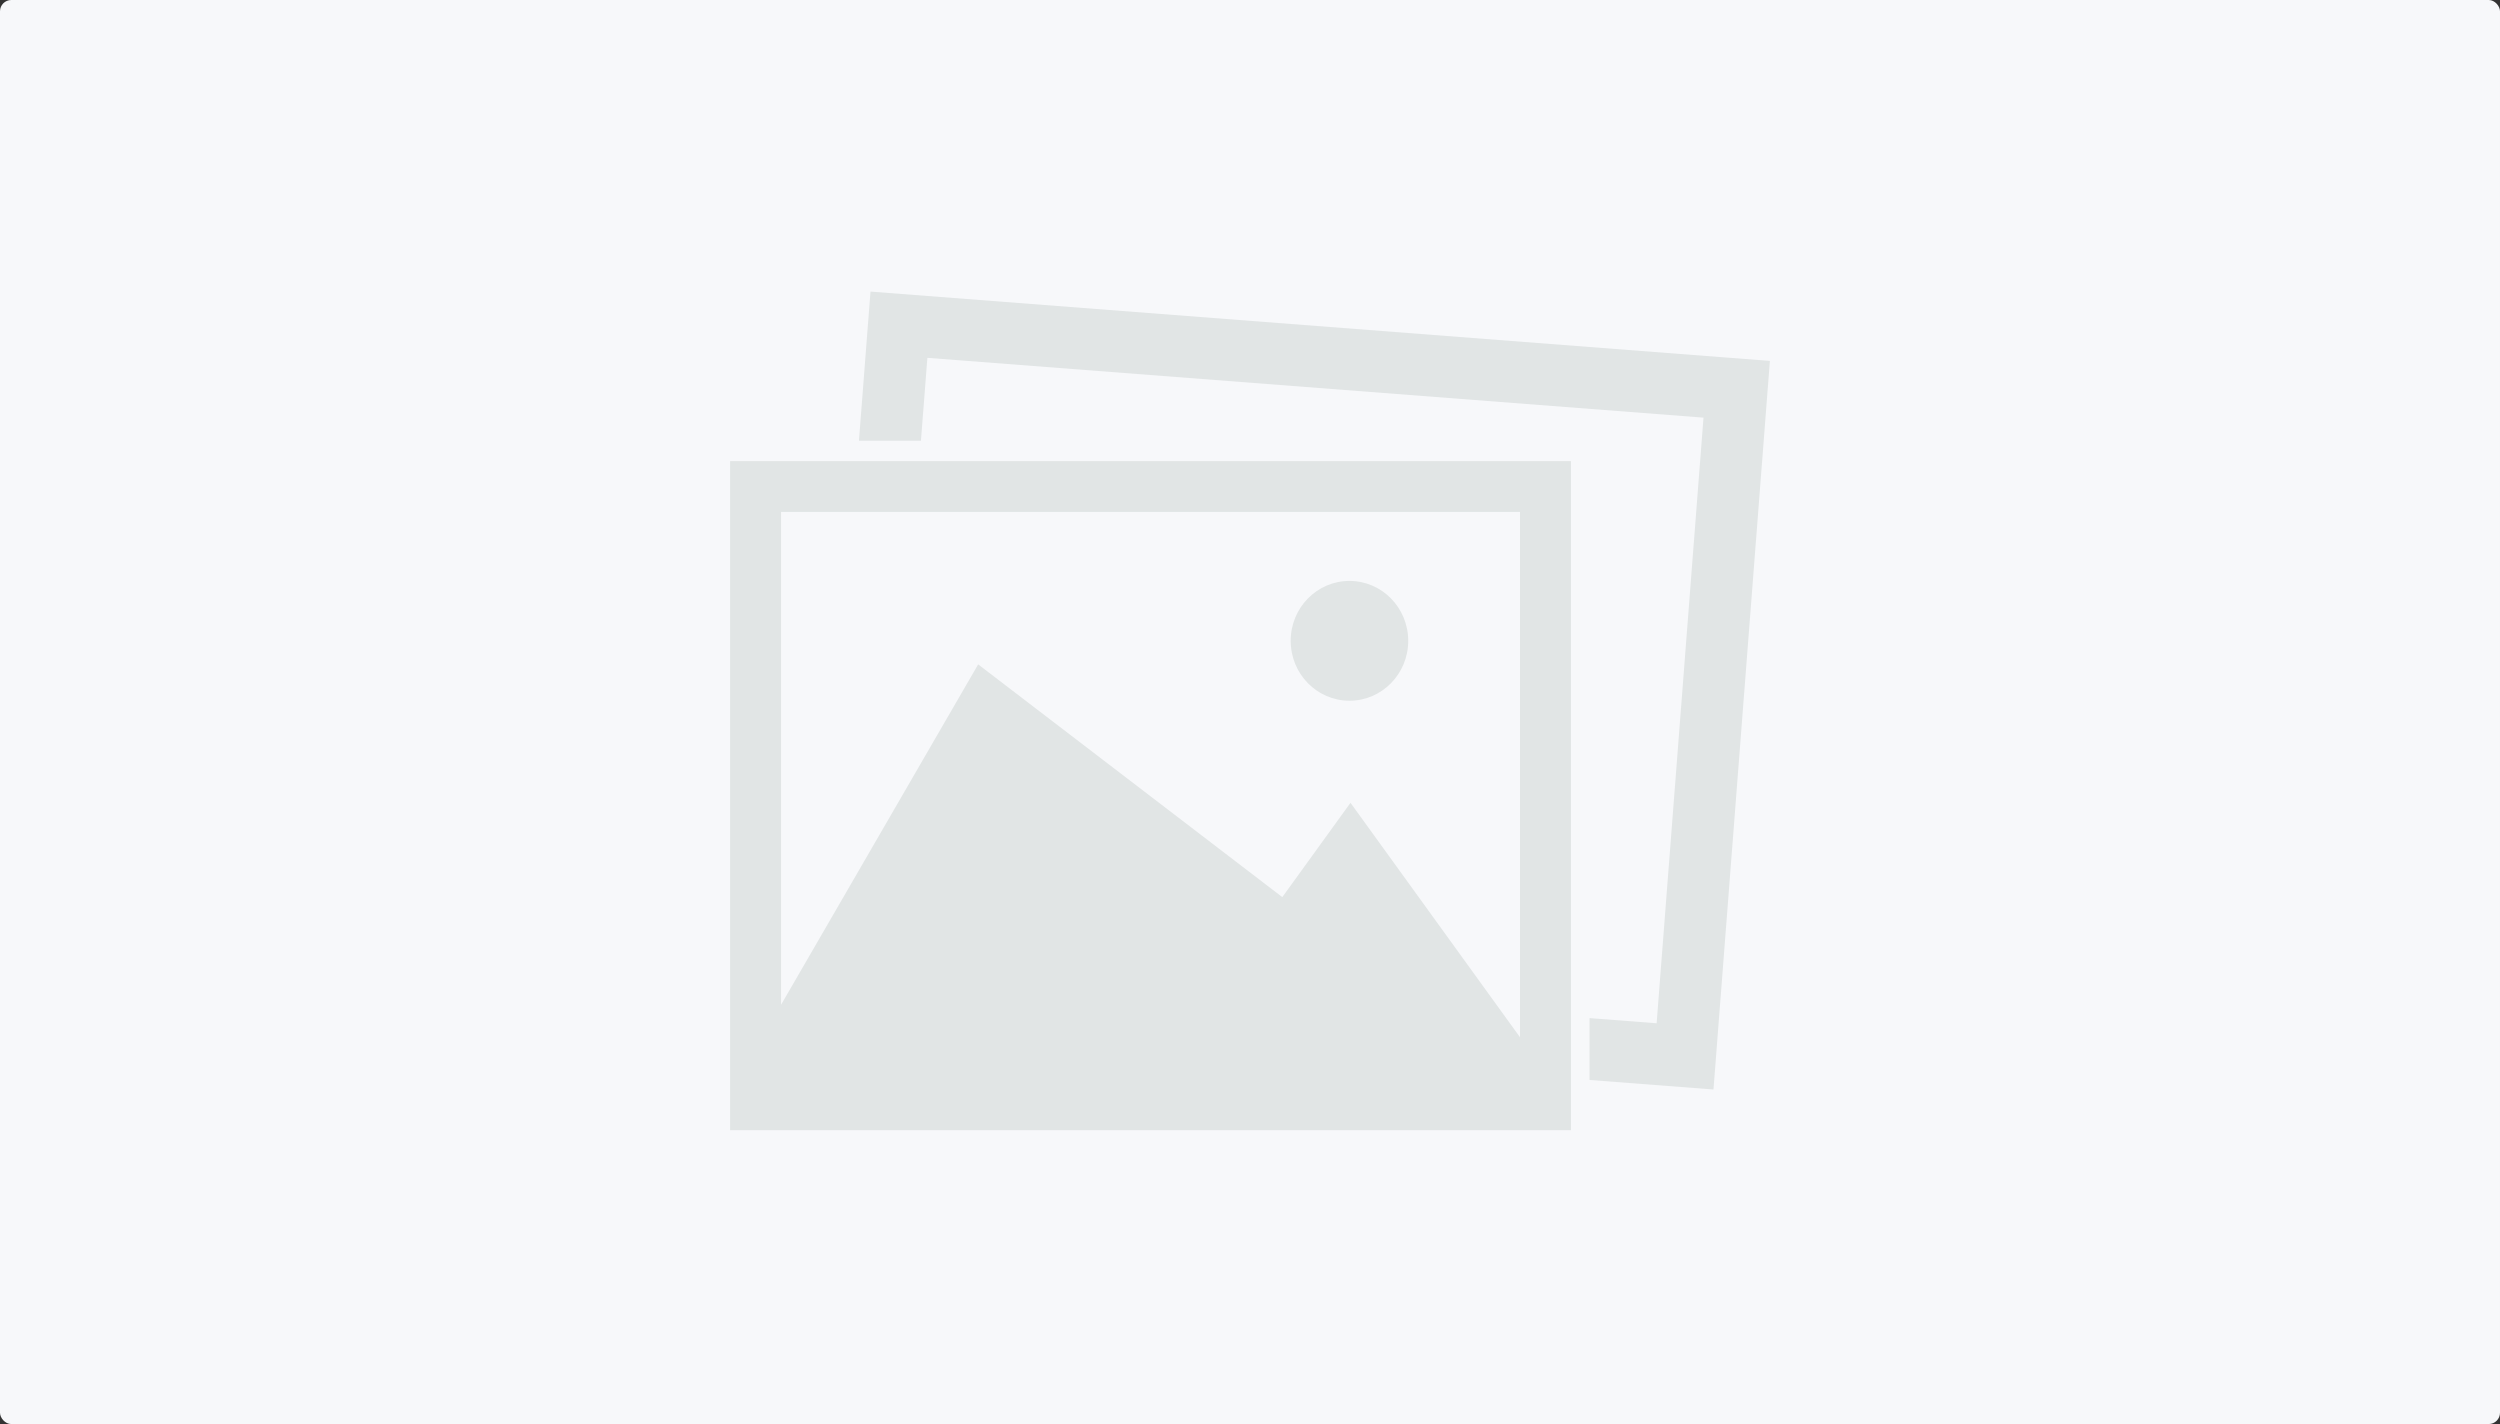
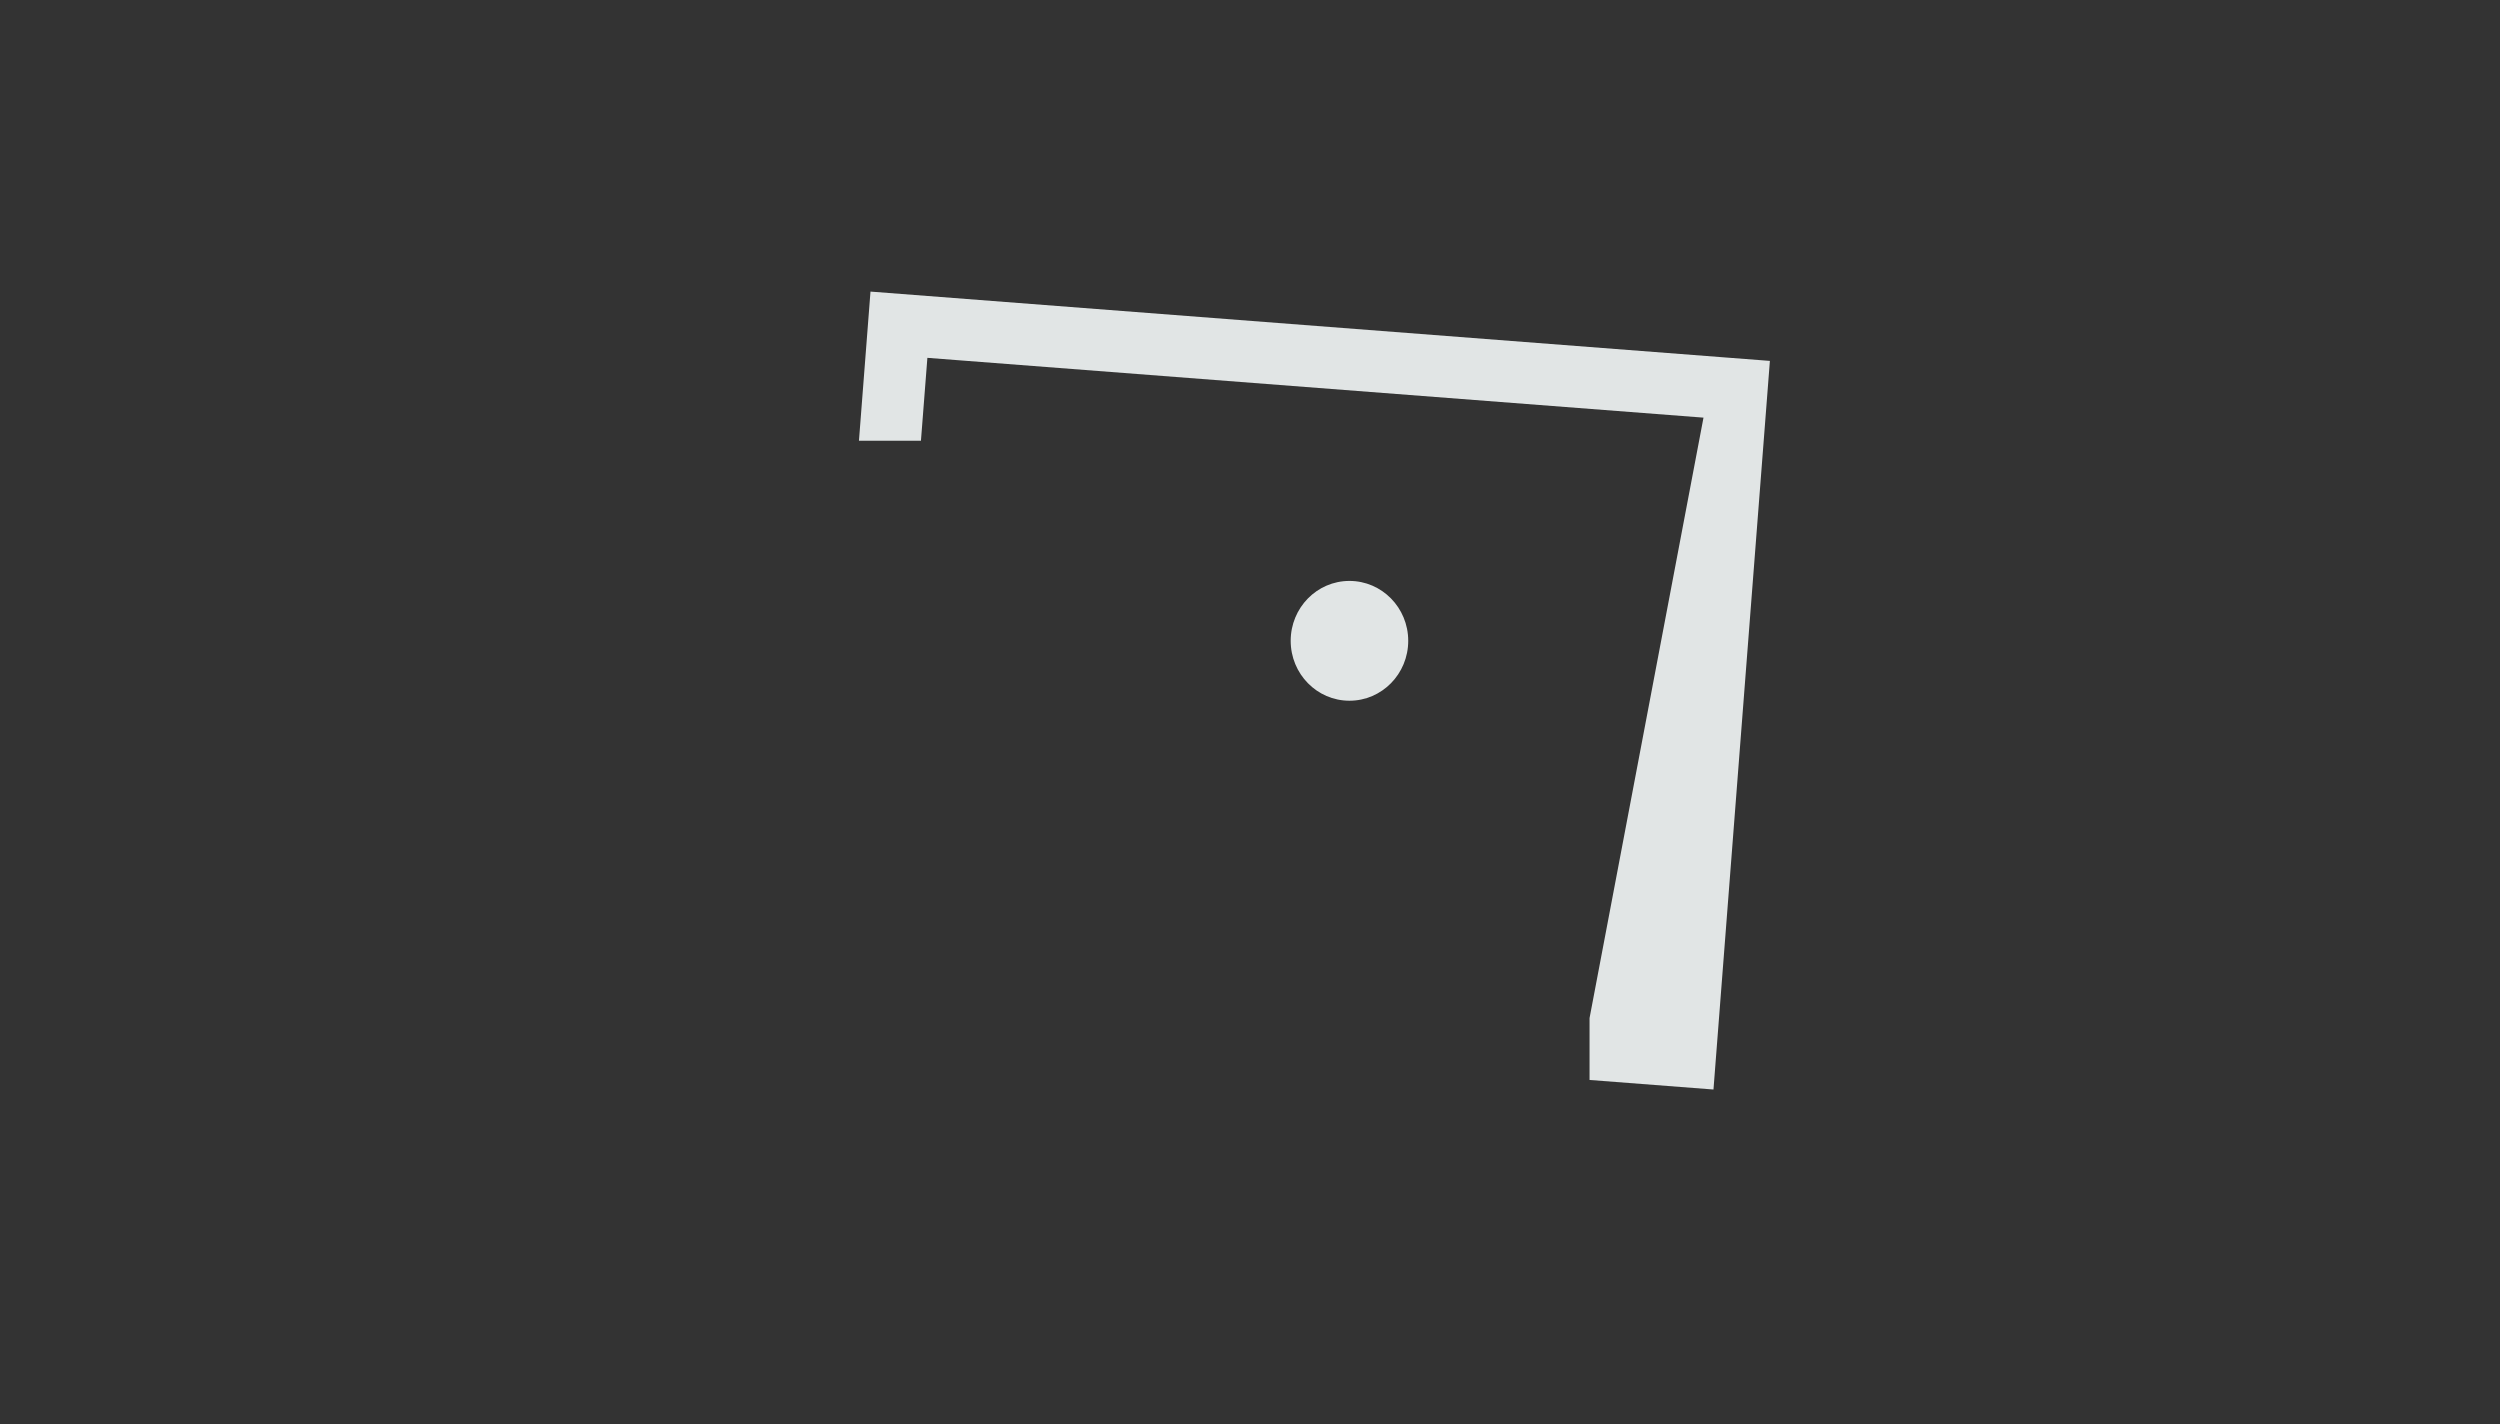
<svg xmlns="http://www.w3.org/2000/svg" width="1106" height="630" viewBox="0 0 1106 630" fill="none">
  <rect x="0" y="0" width="1106" height="630" fill="#333333" stroke="none" />
-   <rect width="1106" height="630" rx="5" fill="#F7F8FA" />
  <path d="M596.996 310C611.355 310 623 298.138 623 283.5C623 268.862 611.355 257 596.996 257C582.637 257 571 268.862 571 283.5C571 298.138 582.637 310 596.996 310Z" fill="#E1E5E5" />
-   <path d="M323 500H695V204H323V500ZM345.548 226.472H672.452V458.886L597.458 355.158L567.291 396.887L432.742 293.921L345.548 444.496V226.472Z" fill="#E1E5E5" />
-   <path d="M385.105 129L380 194.977H407.426L410.275 158.308L753.626 184.765L732.889 452.692L703.215 450.408V477.773L758.042 482L783 159.66L385.105 129Z" fill="#E1E5E5" />
+   <path d="M385.105 129L380 194.977H407.426L410.275 158.308L753.626 184.765L703.215 450.408V477.773L758.042 482L783 159.66L385.105 129Z" fill="#E1E5E5" />
</svg>